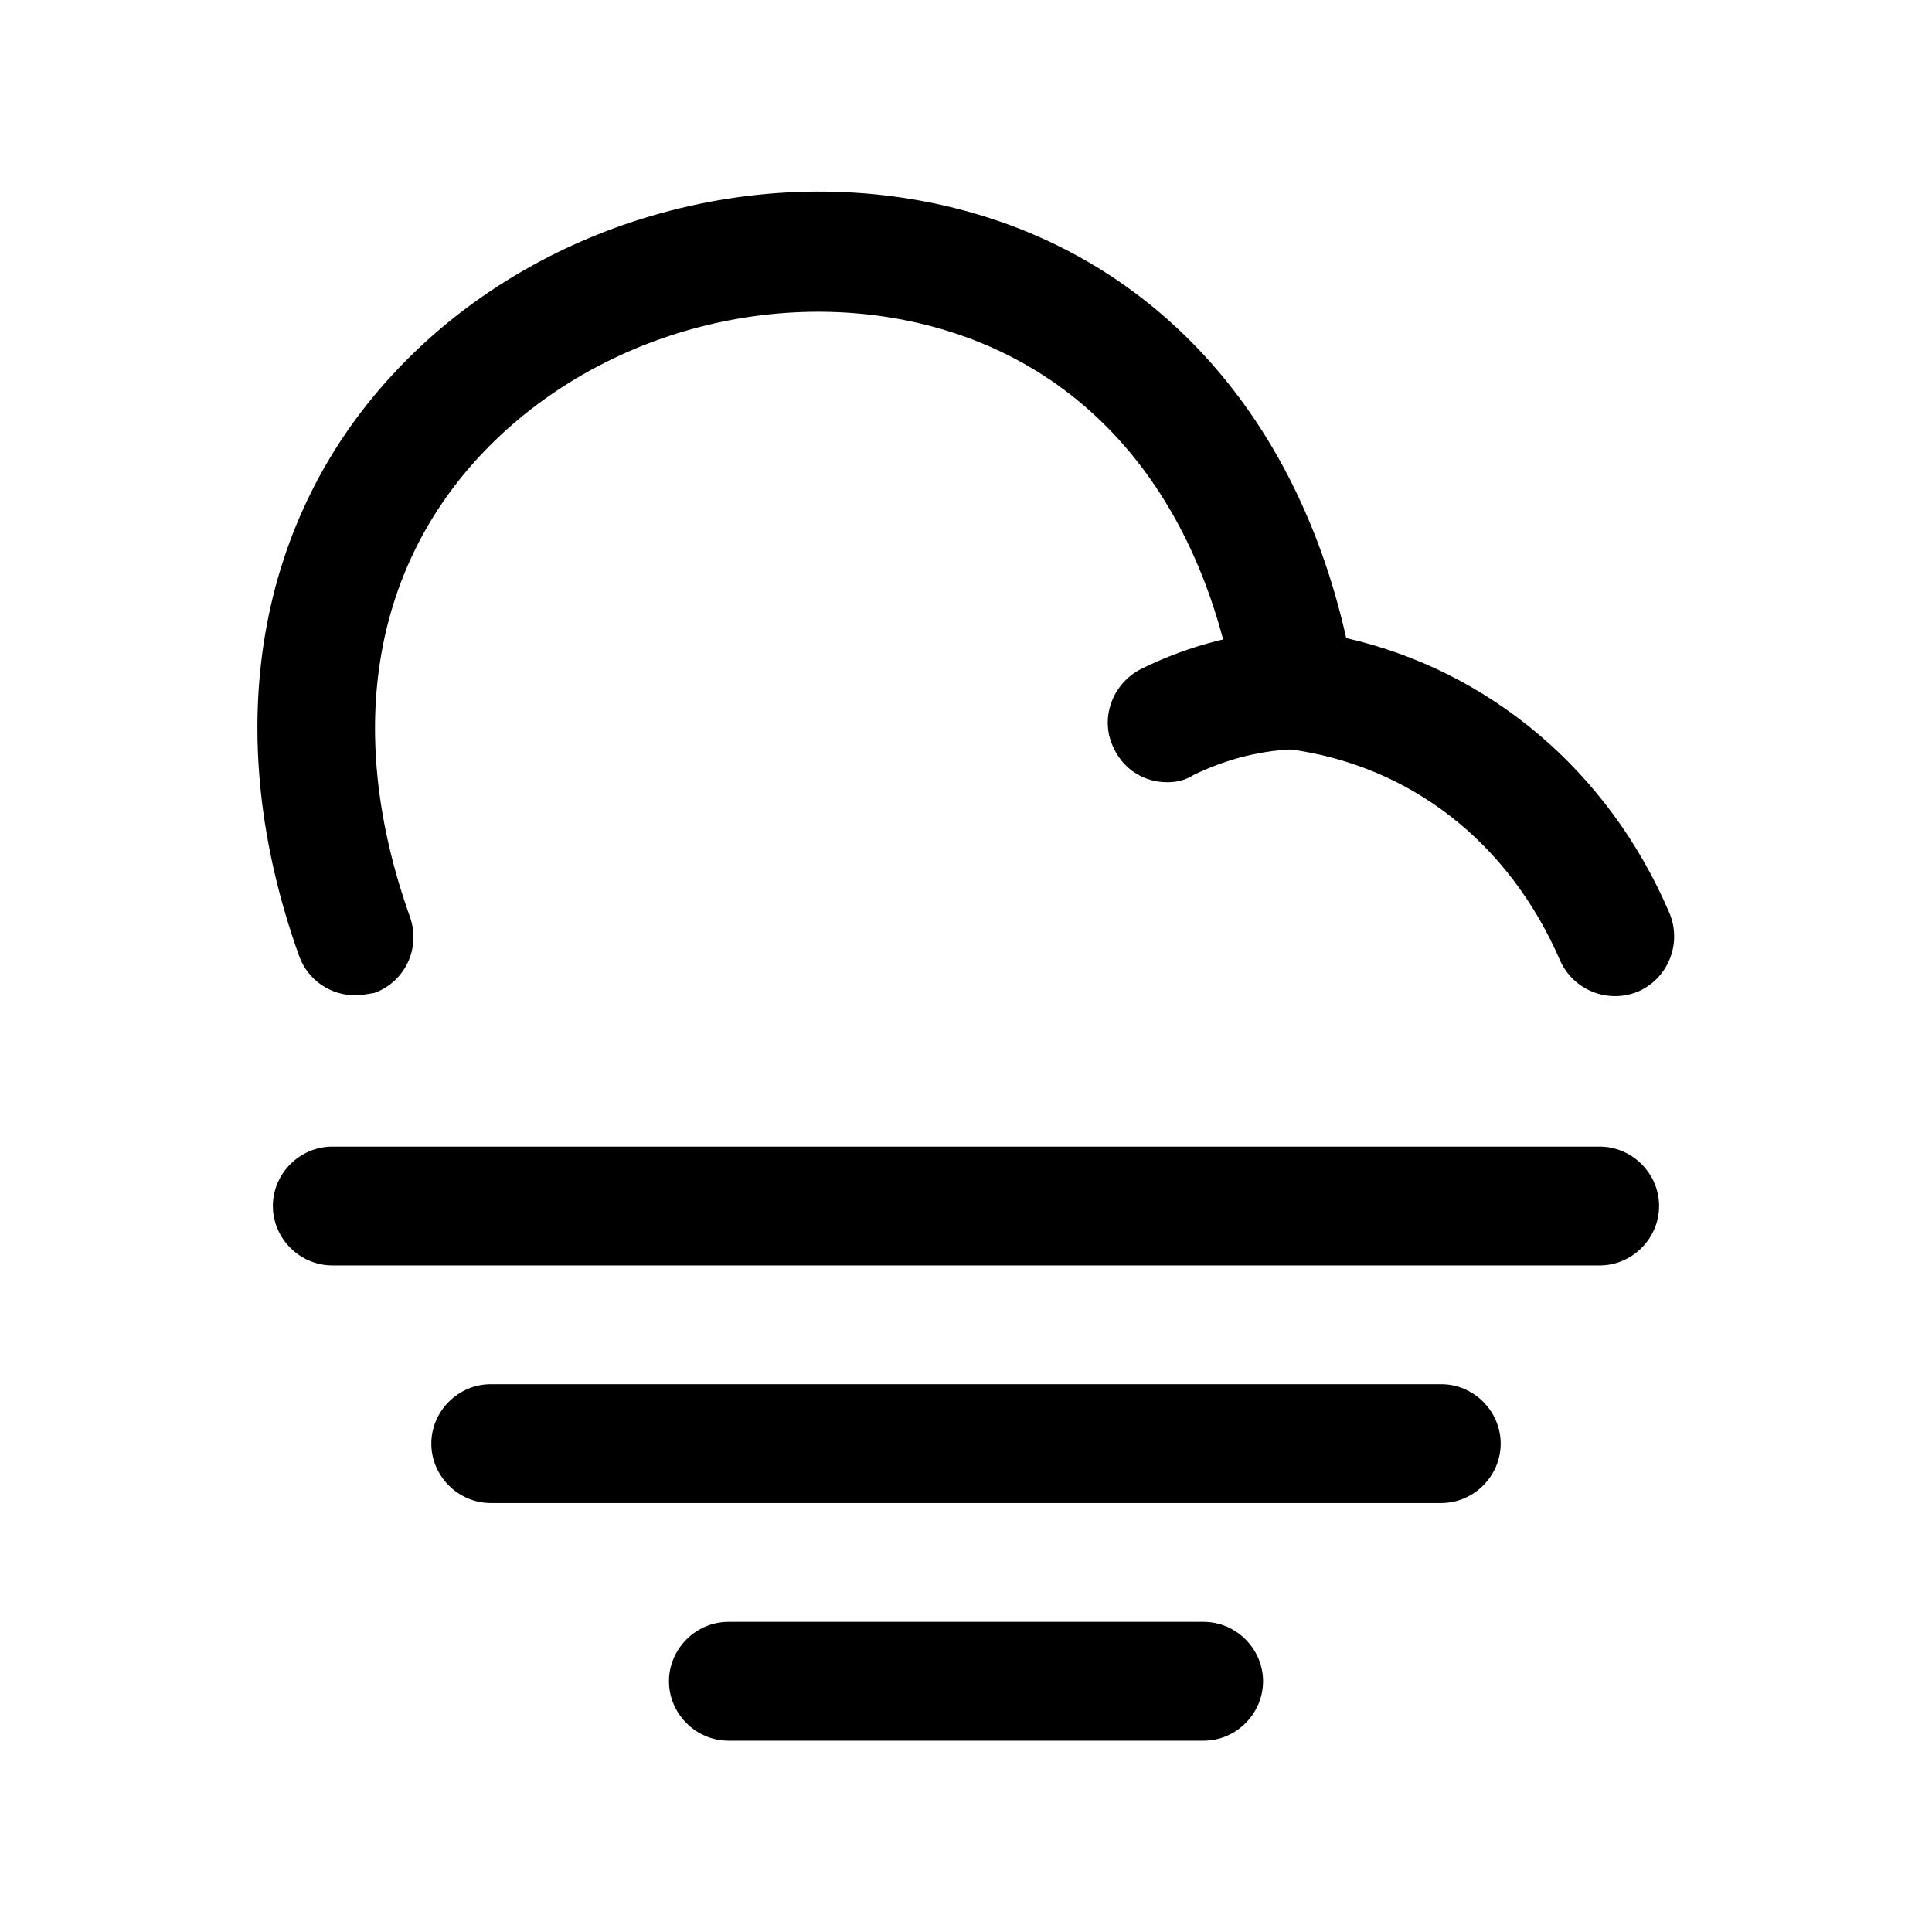
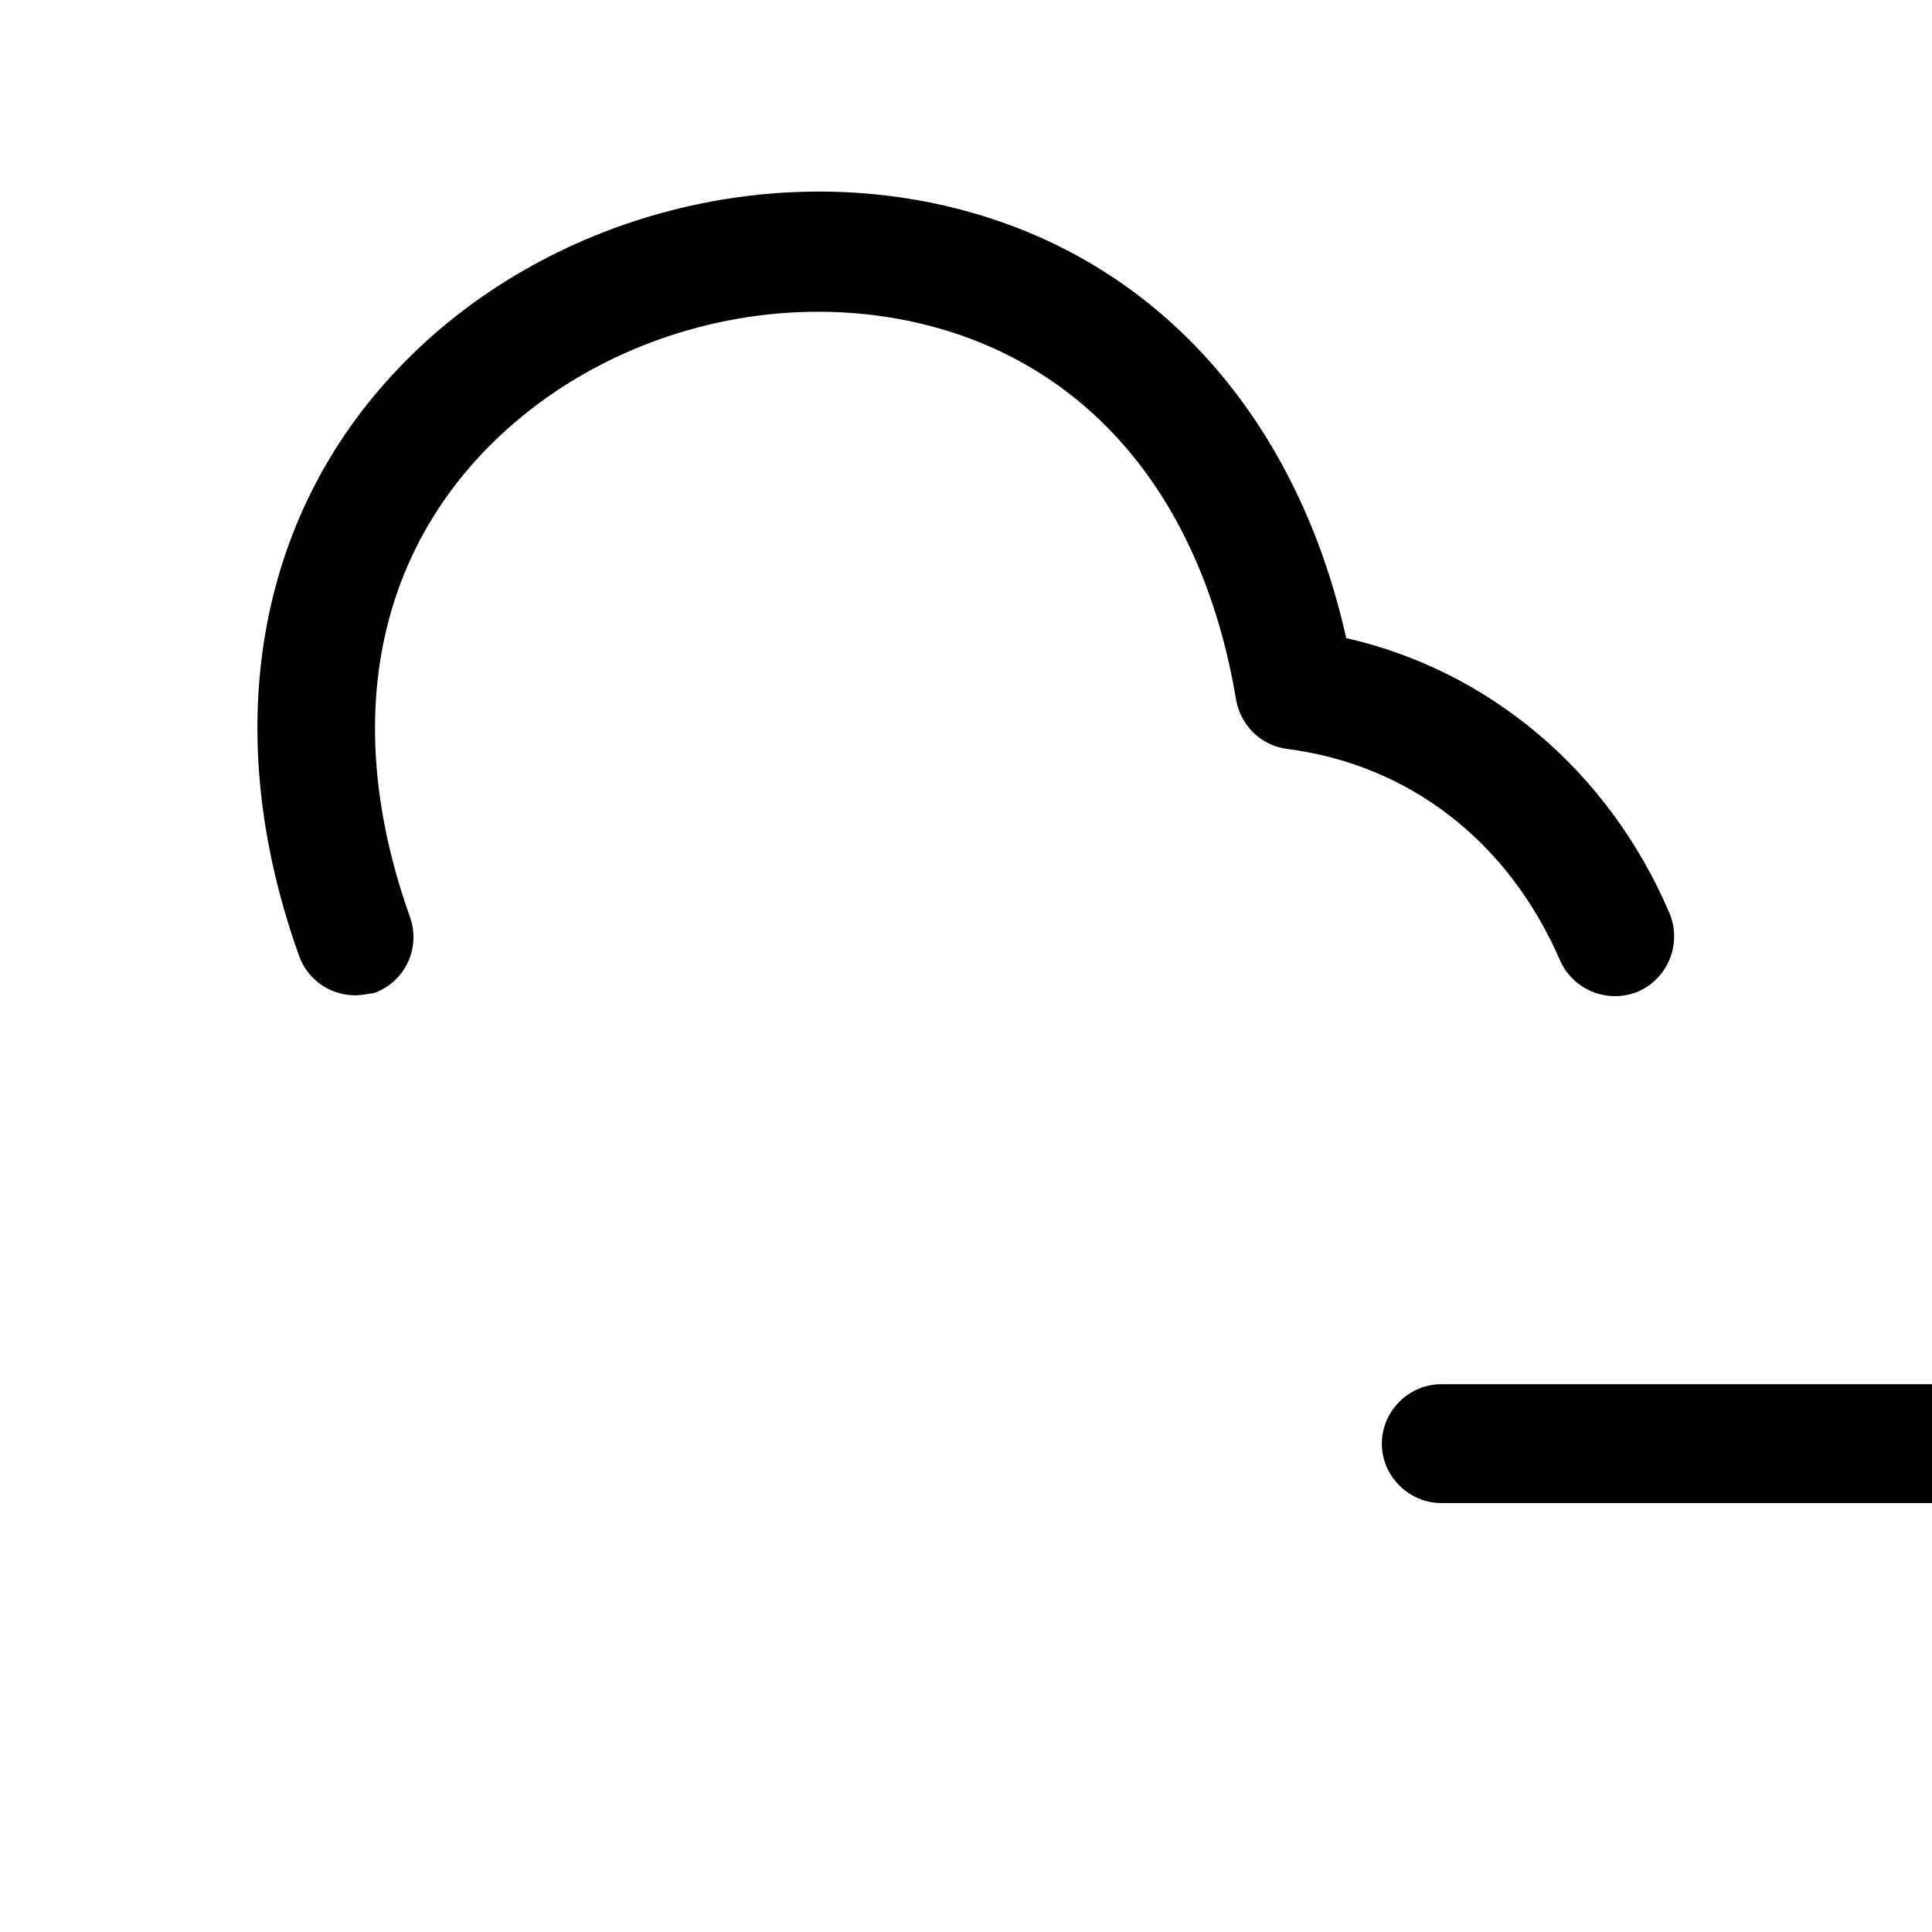
<svg xmlns="http://www.w3.org/2000/svg" fill="#000000" width="800px" height="800px" version="1.1" viewBox="144 144 512 512">
  <g>
    <path d="m238.15 407.77c-6.508 0-12.594-3.988-14.906-10.496-21.199-59.199-11.543-116.09 26.453-155.76 38.832-40.723 100.97-56.891 154.71-40.305 49.121 15.113 83.758 55.629 96.352 111.89 37.785 8.605 69.484 35.059 85.648 72.844 3.359 7.977-0.211 17.215-8.188 20.781-7.977 3.359-17.215-0.207-20.781-8.188-13.645-31.488-39.887-51.848-72.215-56.047-6.926-0.84-12.383-6.09-13.645-13.016-8.395-50.383-35.684-85.227-76.621-97.824-42.402-13.016-91.734-0.211-122.59 31.91-30.016 31.277-36.945 75.148-19.73 123.43 2.938 8.188-1.258 17.211-9.445 20.152-1.469 0.211-3.359 0.629-5.039 0.629z" />
-     <path d="m453.32 351.3c-5.879 0-11.332-3.148-14.062-8.816-3.988-7.766-0.629-17.215 7.137-21.203 13.227-6.508 27.289-10.074 41.773-10.285 9.027 0.422 15.957 6.719 15.957 15.535 0.207 8.605-6.723 15.953-15.539 15.953-9.867 0.211-19.309 2.519-28.336 6.926-2.309 1.473-4.621 1.891-6.93 1.891z" />
-     <path d="m567.93 479.35h-335.87c-8.605 0-15.746-7.137-15.746-15.742 0-8.609 7.141-15.746 15.746-15.746h335.87c8.609 0 15.746 7.137 15.746 15.746 0 8.605-7.137 15.742-15.746 15.742z" />
-     <path d="m525.95 542.32h-251.9c-8.609 0-15.746-7.137-15.746-15.742 0-8.609 7.137-15.746 15.746-15.746h251.9c8.609 0 15.746 7.137 15.746 15.746 0 8.605-7.137 15.742-15.746 15.742z" />
-     <path d="m462.98 605.3h-125.95c-8.609 0-15.746-7.137-15.746-15.742 0-8.609 7.137-15.746 15.746-15.746h125.95c8.605 0 15.742 7.137 15.742 15.746 0 8.605-7.137 15.742-15.742 15.742z" />
+     <path d="m525.95 542.32c-8.609 0-15.746-7.137-15.746-15.742 0-8.609 7.137-15.746 15.746-15.746h251.9c8.609 0 15.746 7.137 15.746 15.746 0 8.605-7.137 15.742-15.746 15.742z" />
  </g>
</svg>